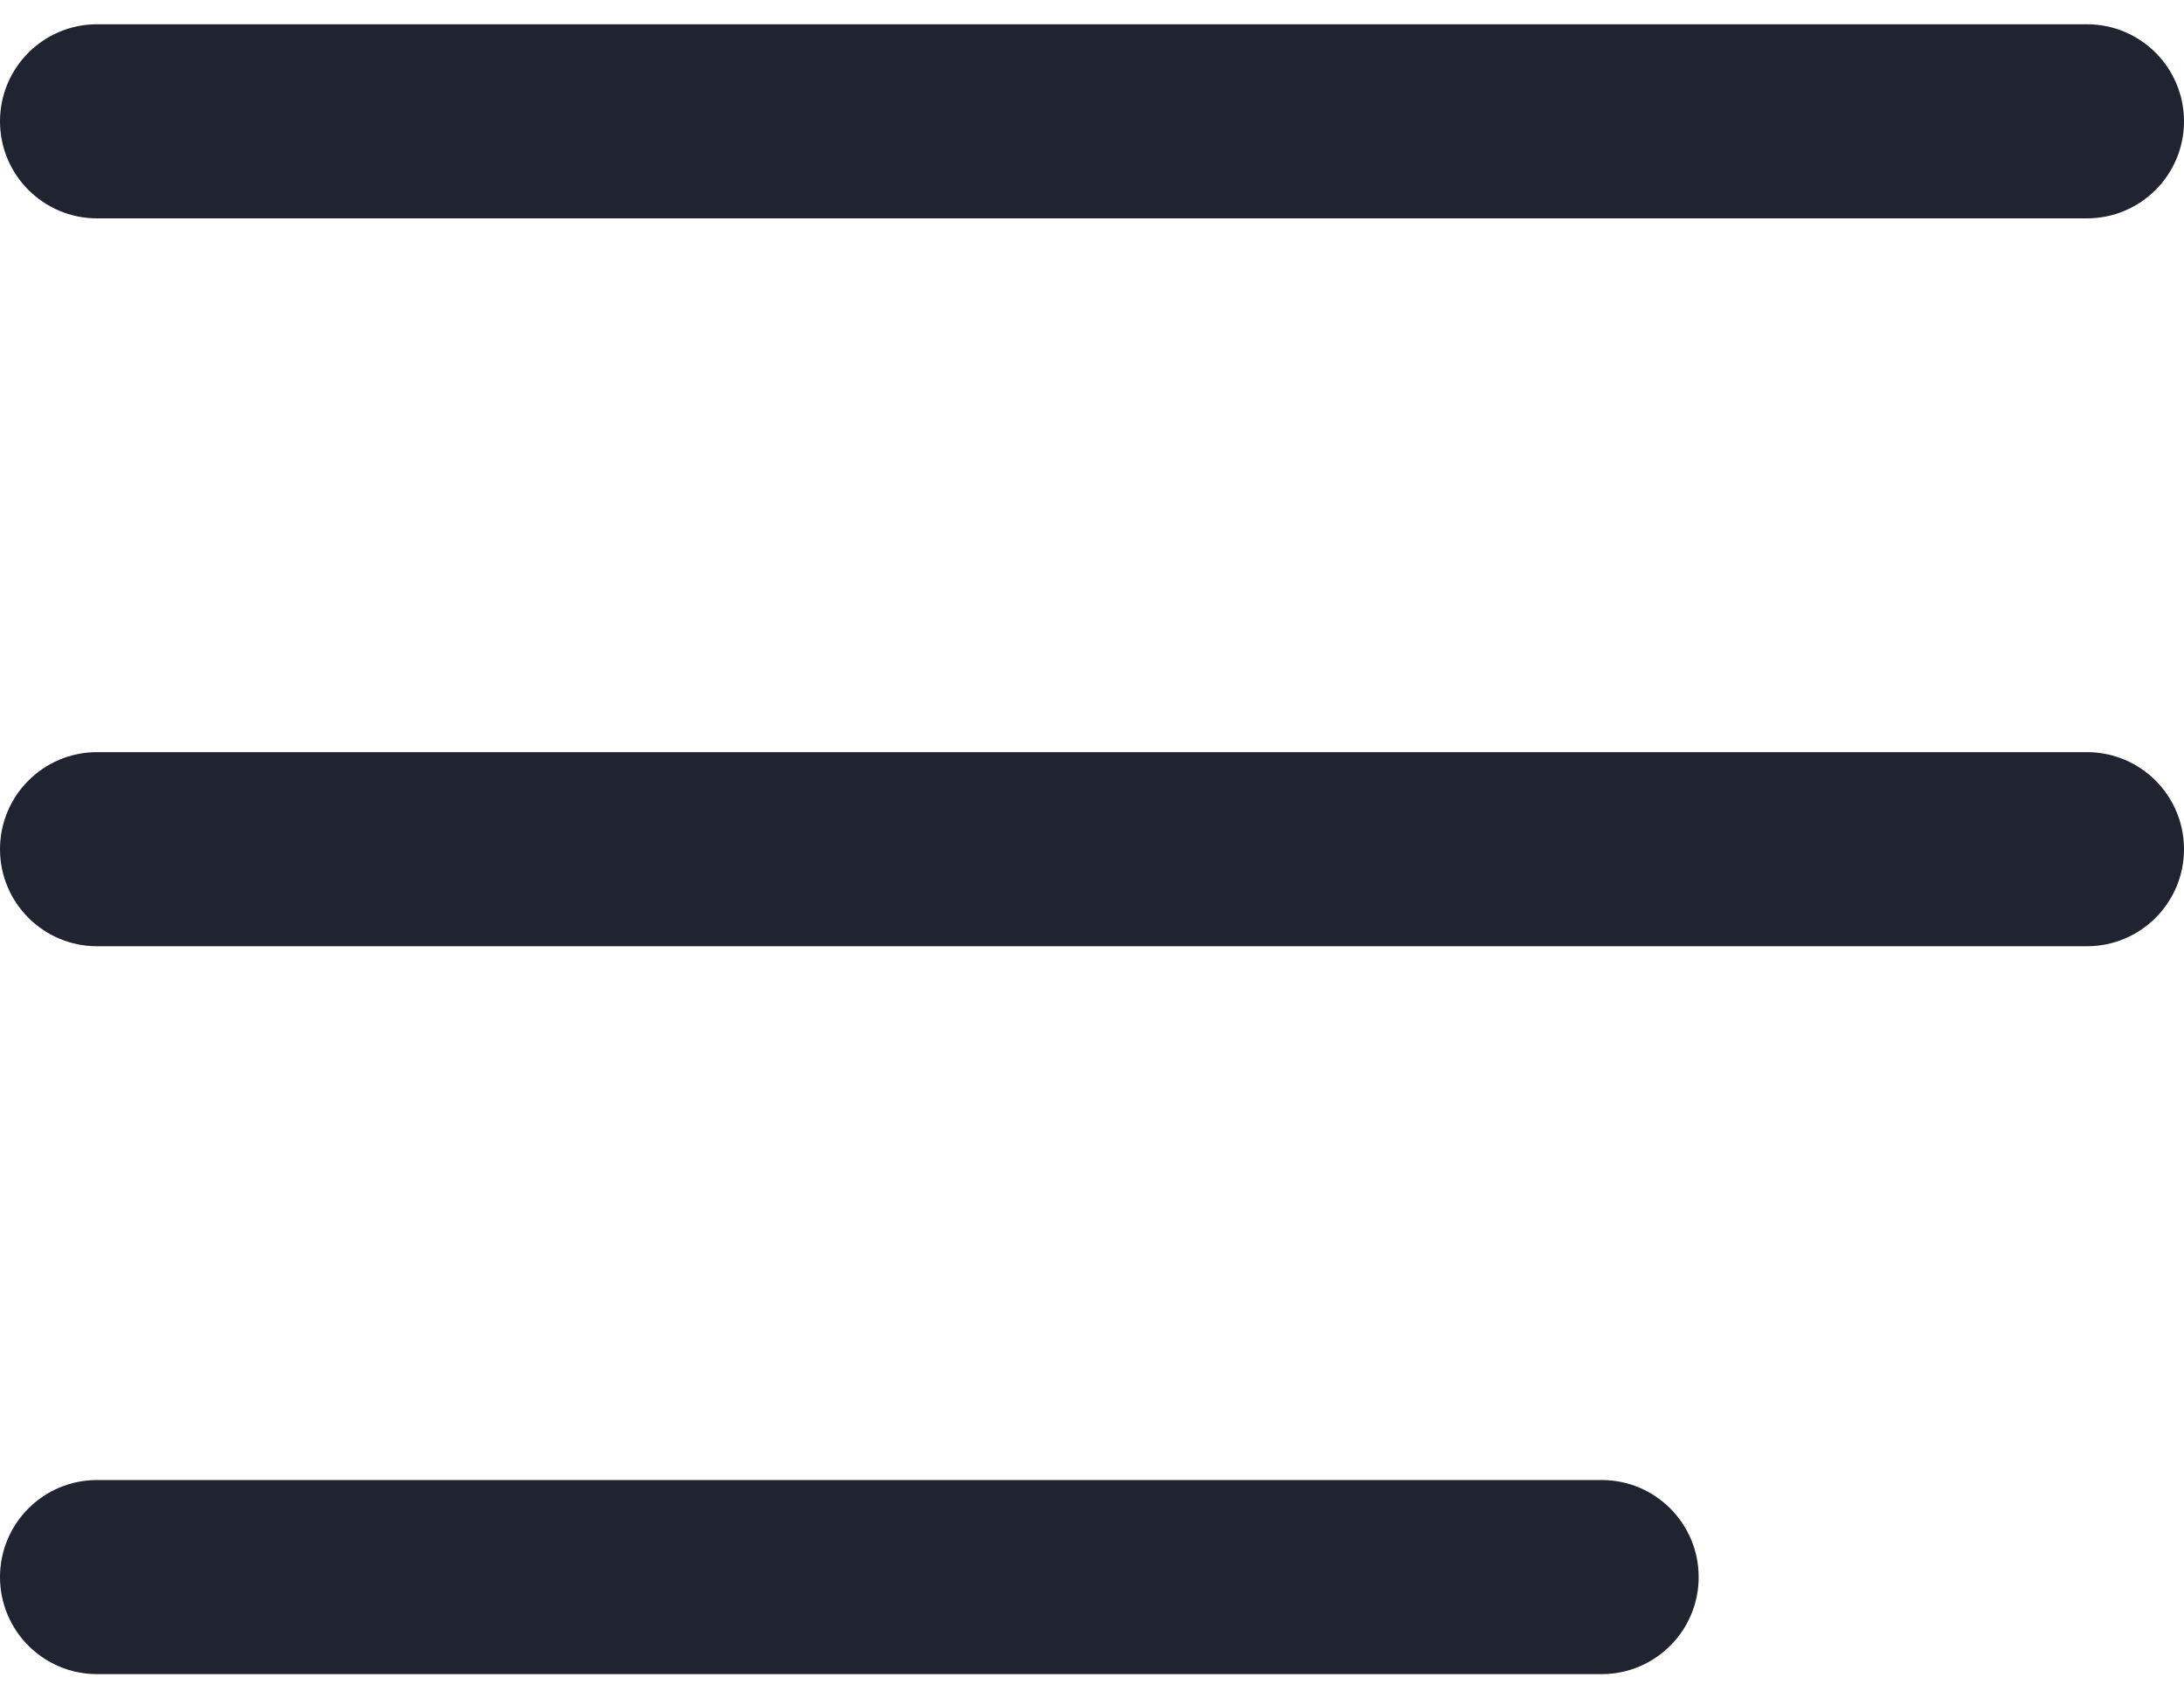
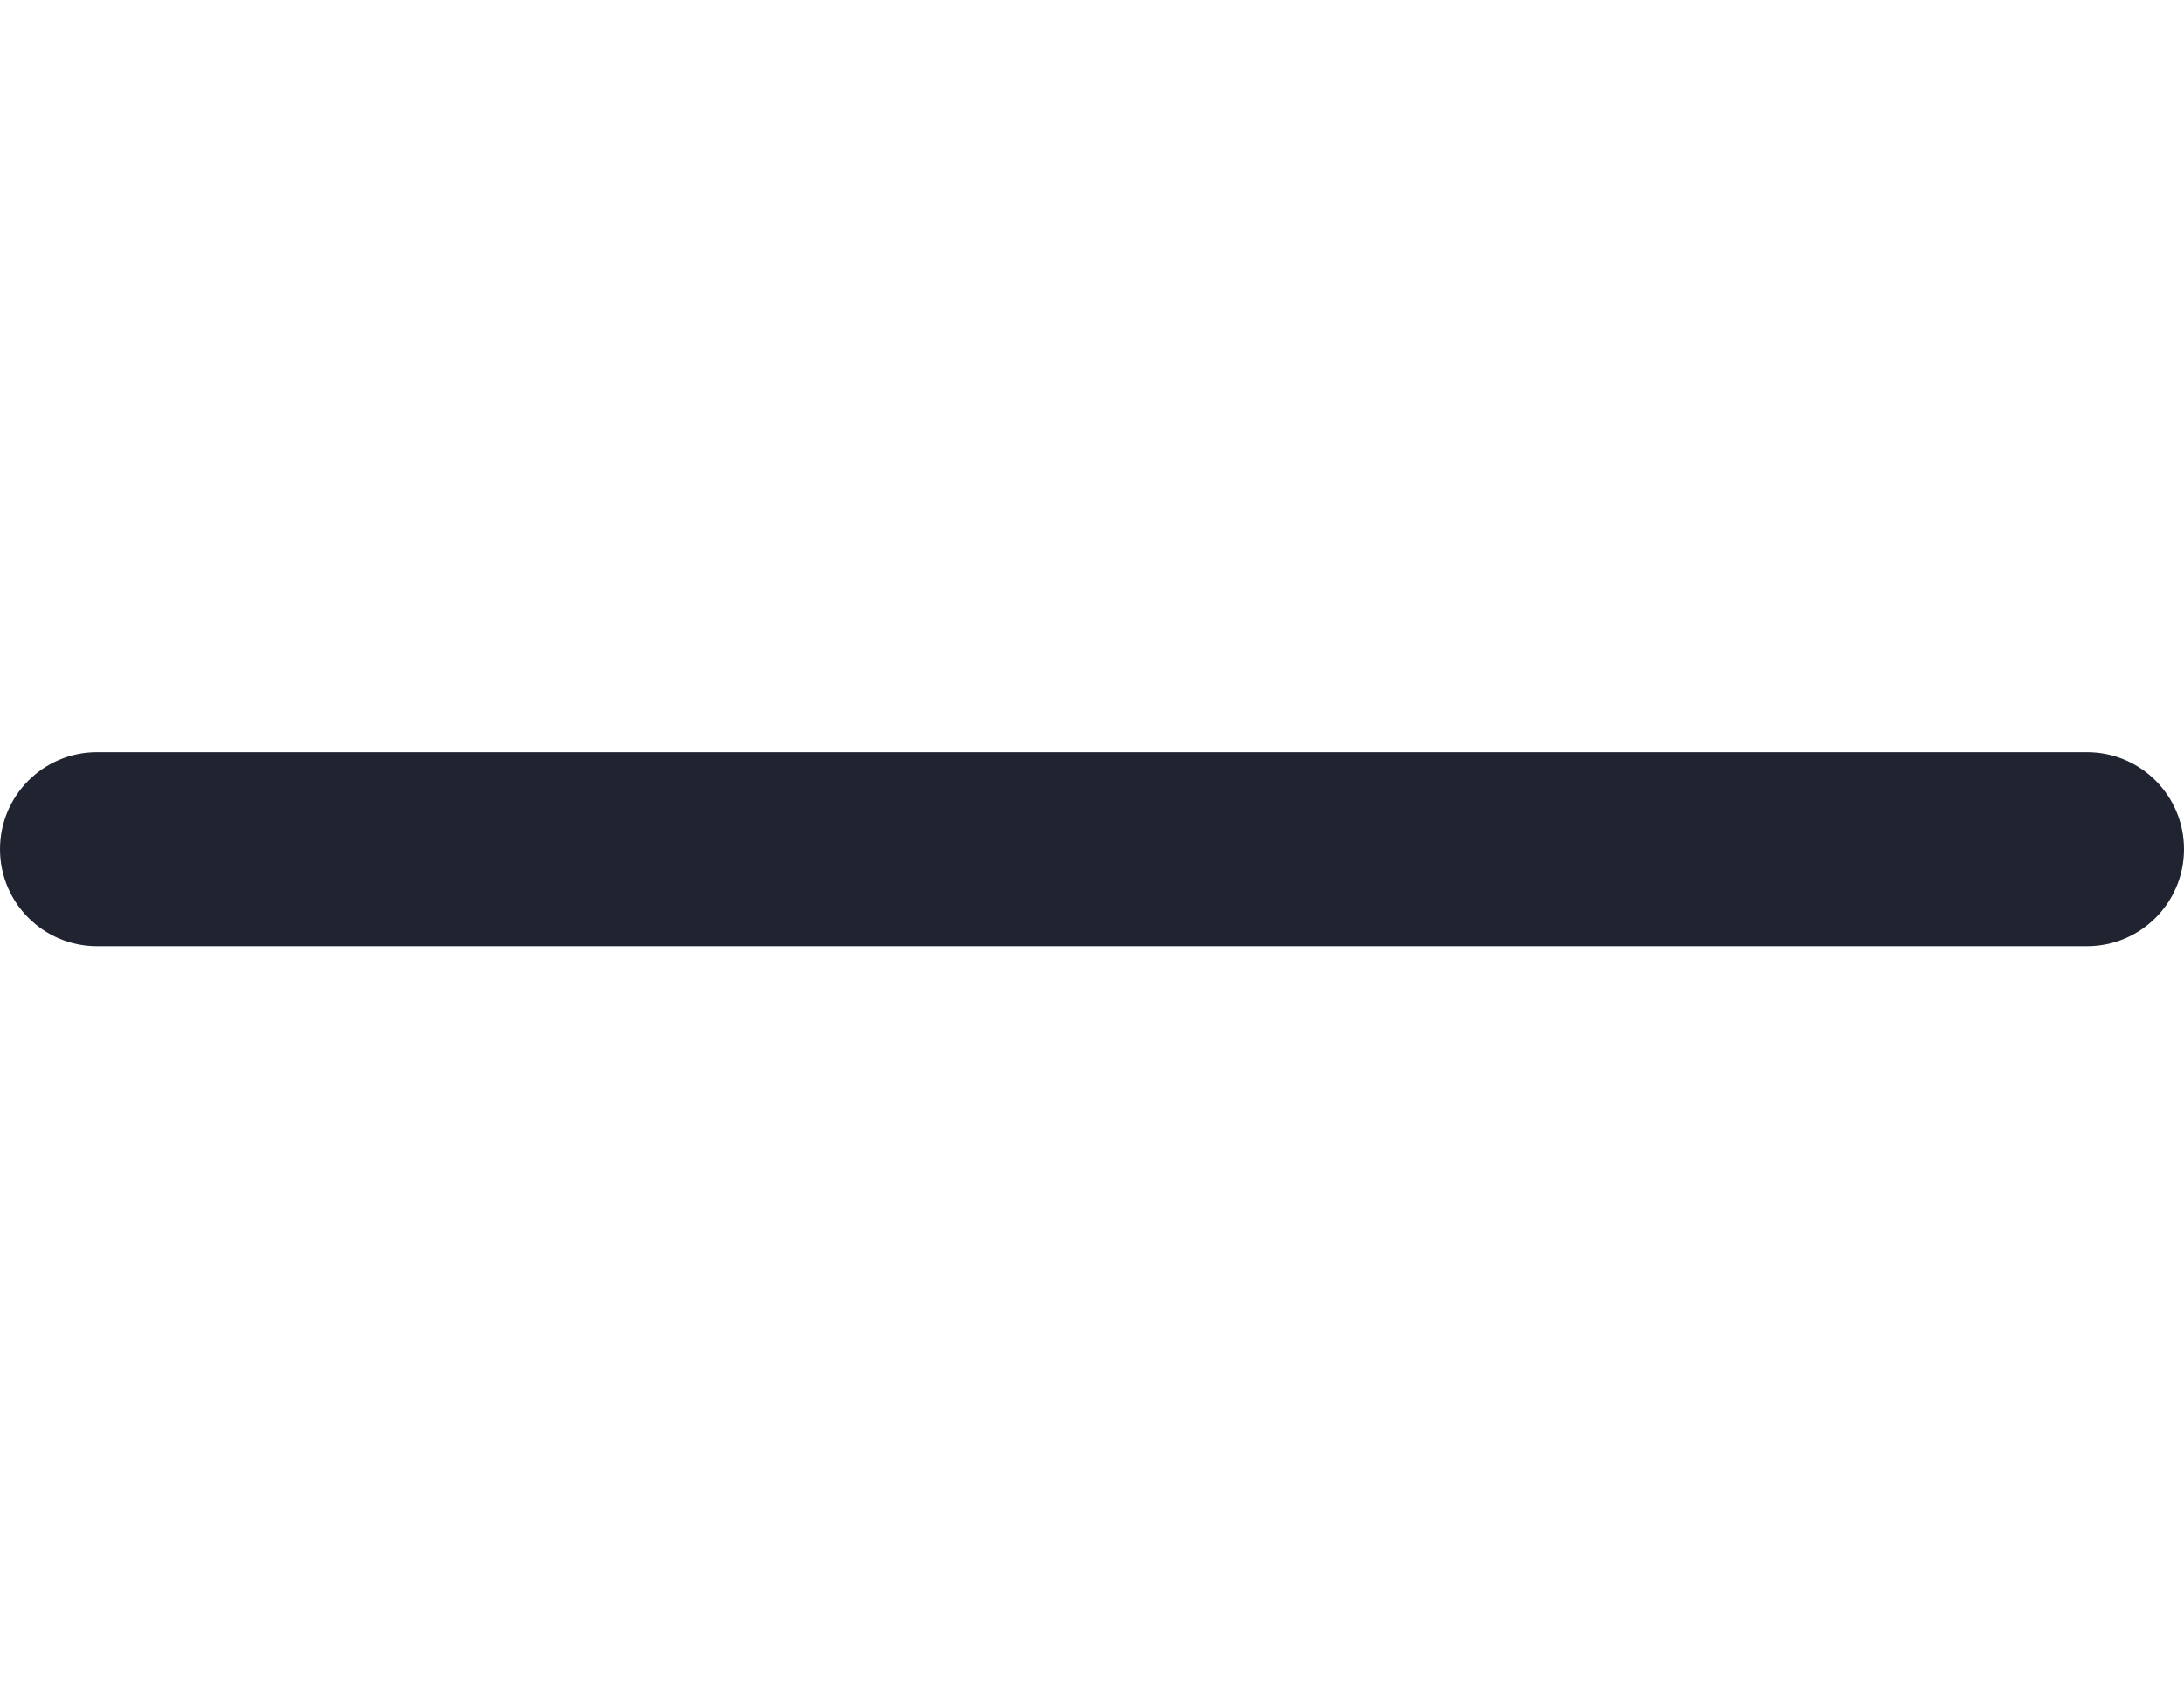
<svg xmlns="http://www.w3.org/2000/svg" width="18" height="14" viewBox="0 0 18 14" fill="none">
-   <path d="M17.2 0.2H0.8C0.358 0.2 0 0.558 0 1C0 1.442 0.358 1.8 0.8 1.8H17.2C17.642 1.8 18 1.442 18 1C18 0.558 17.642 0.2 17.2 0.2Z" fill="#1F2430" />
  <path d="M17.2 6.2H0.8C0.358 6.2 0 6.558 0 7C0 7.442 0.358 7.8 0.8 7.8H17.2C17.642 7.8 18 7.442 18 7C18 6.558 17.642 6.2 17.2 6.2Z" fill="#1F2430" />
-   <path d="M13.2 12.2H0.8C0.358 12.2 0 12.558 0 13C0 13.442 0.358 13.8 0.8 13.8H13.2C13.642 13.8 14 13.442 14 13C14 12.558 13.642 12.2 13.2 12.2Z" fill="#1F2430" />
</svg>